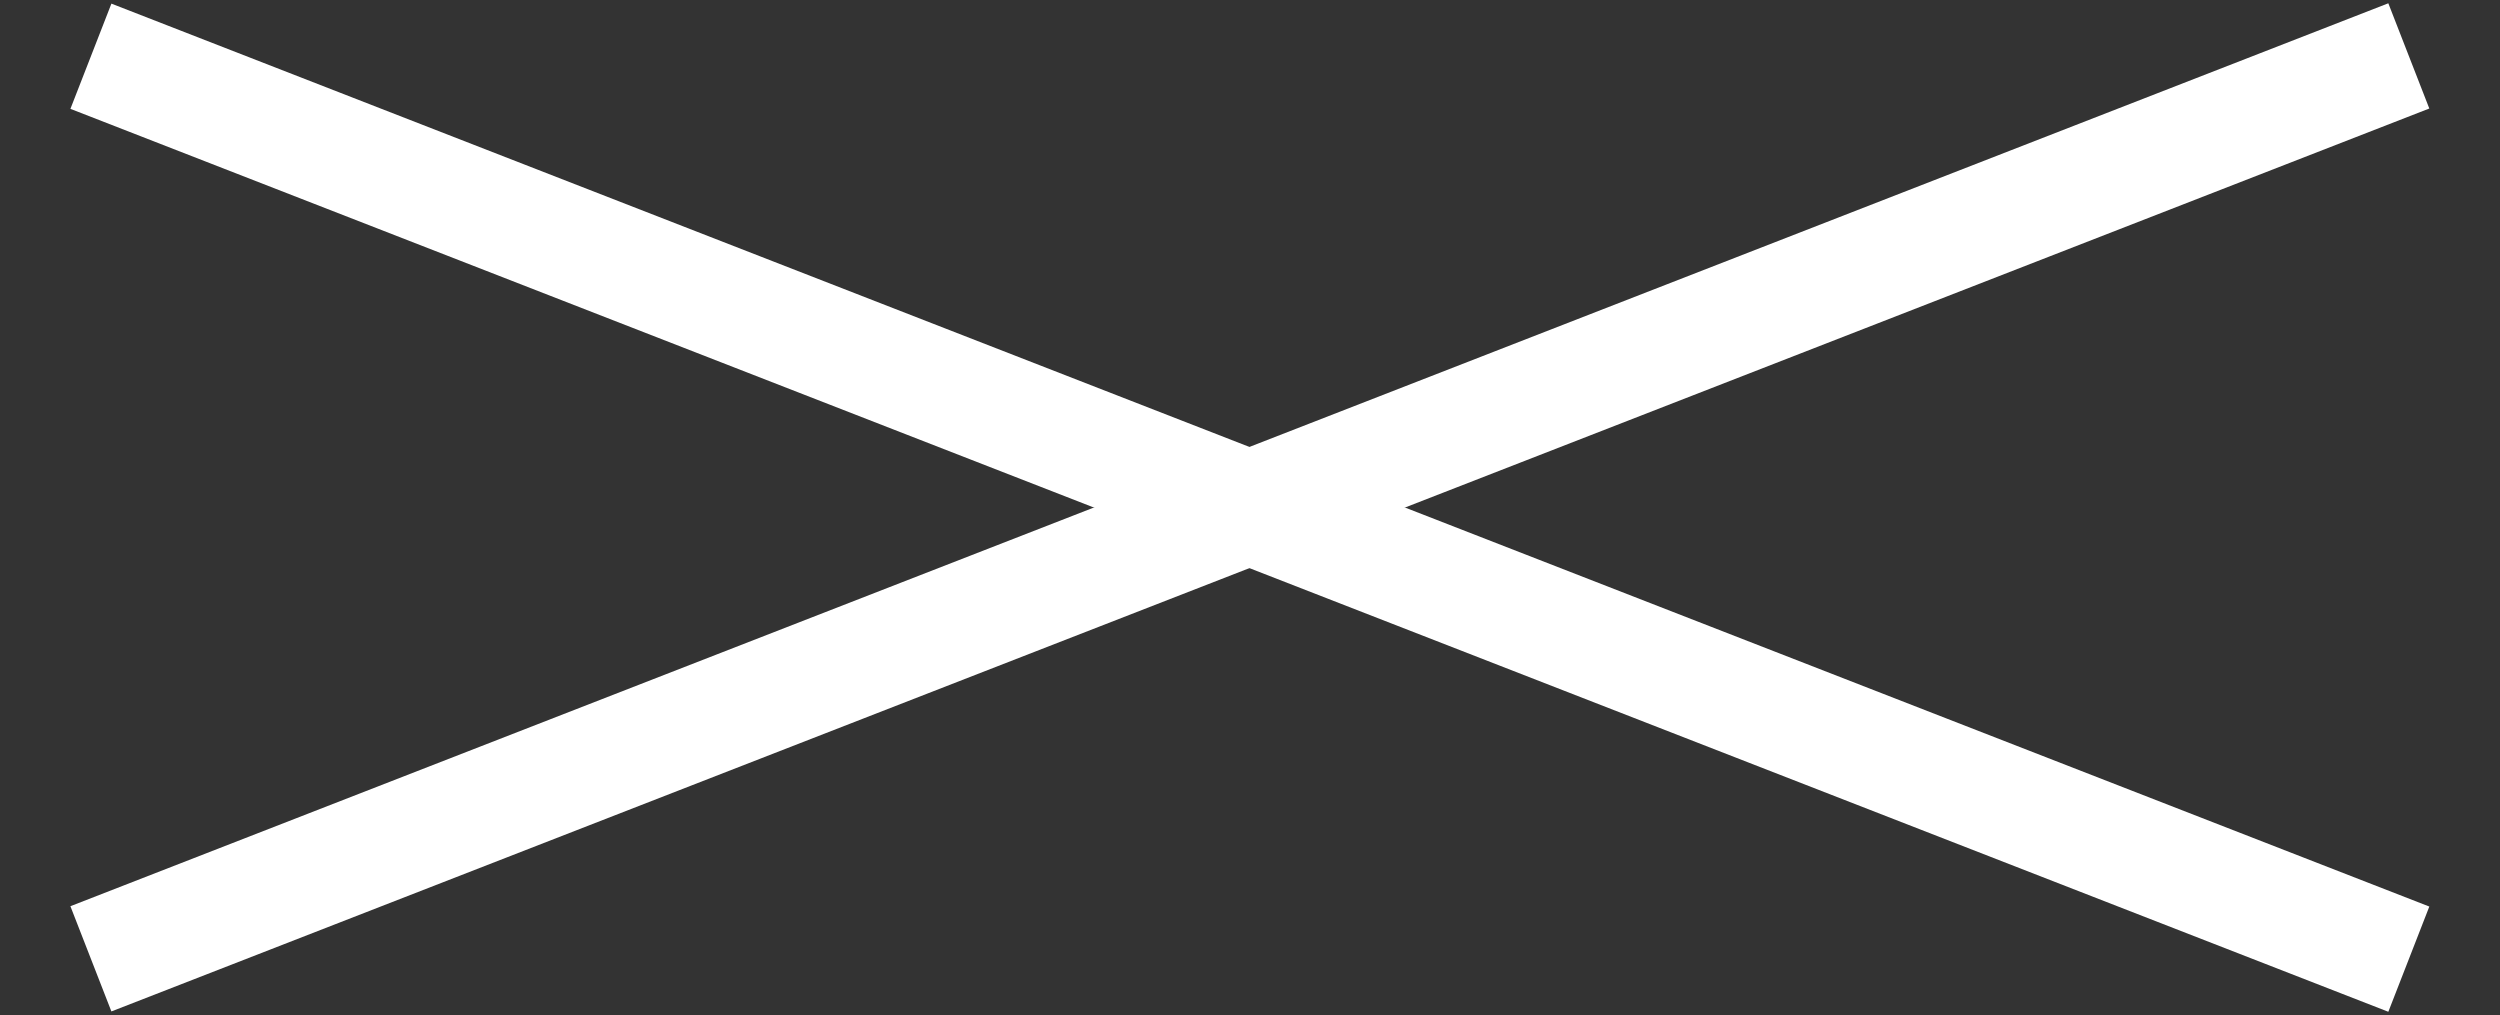
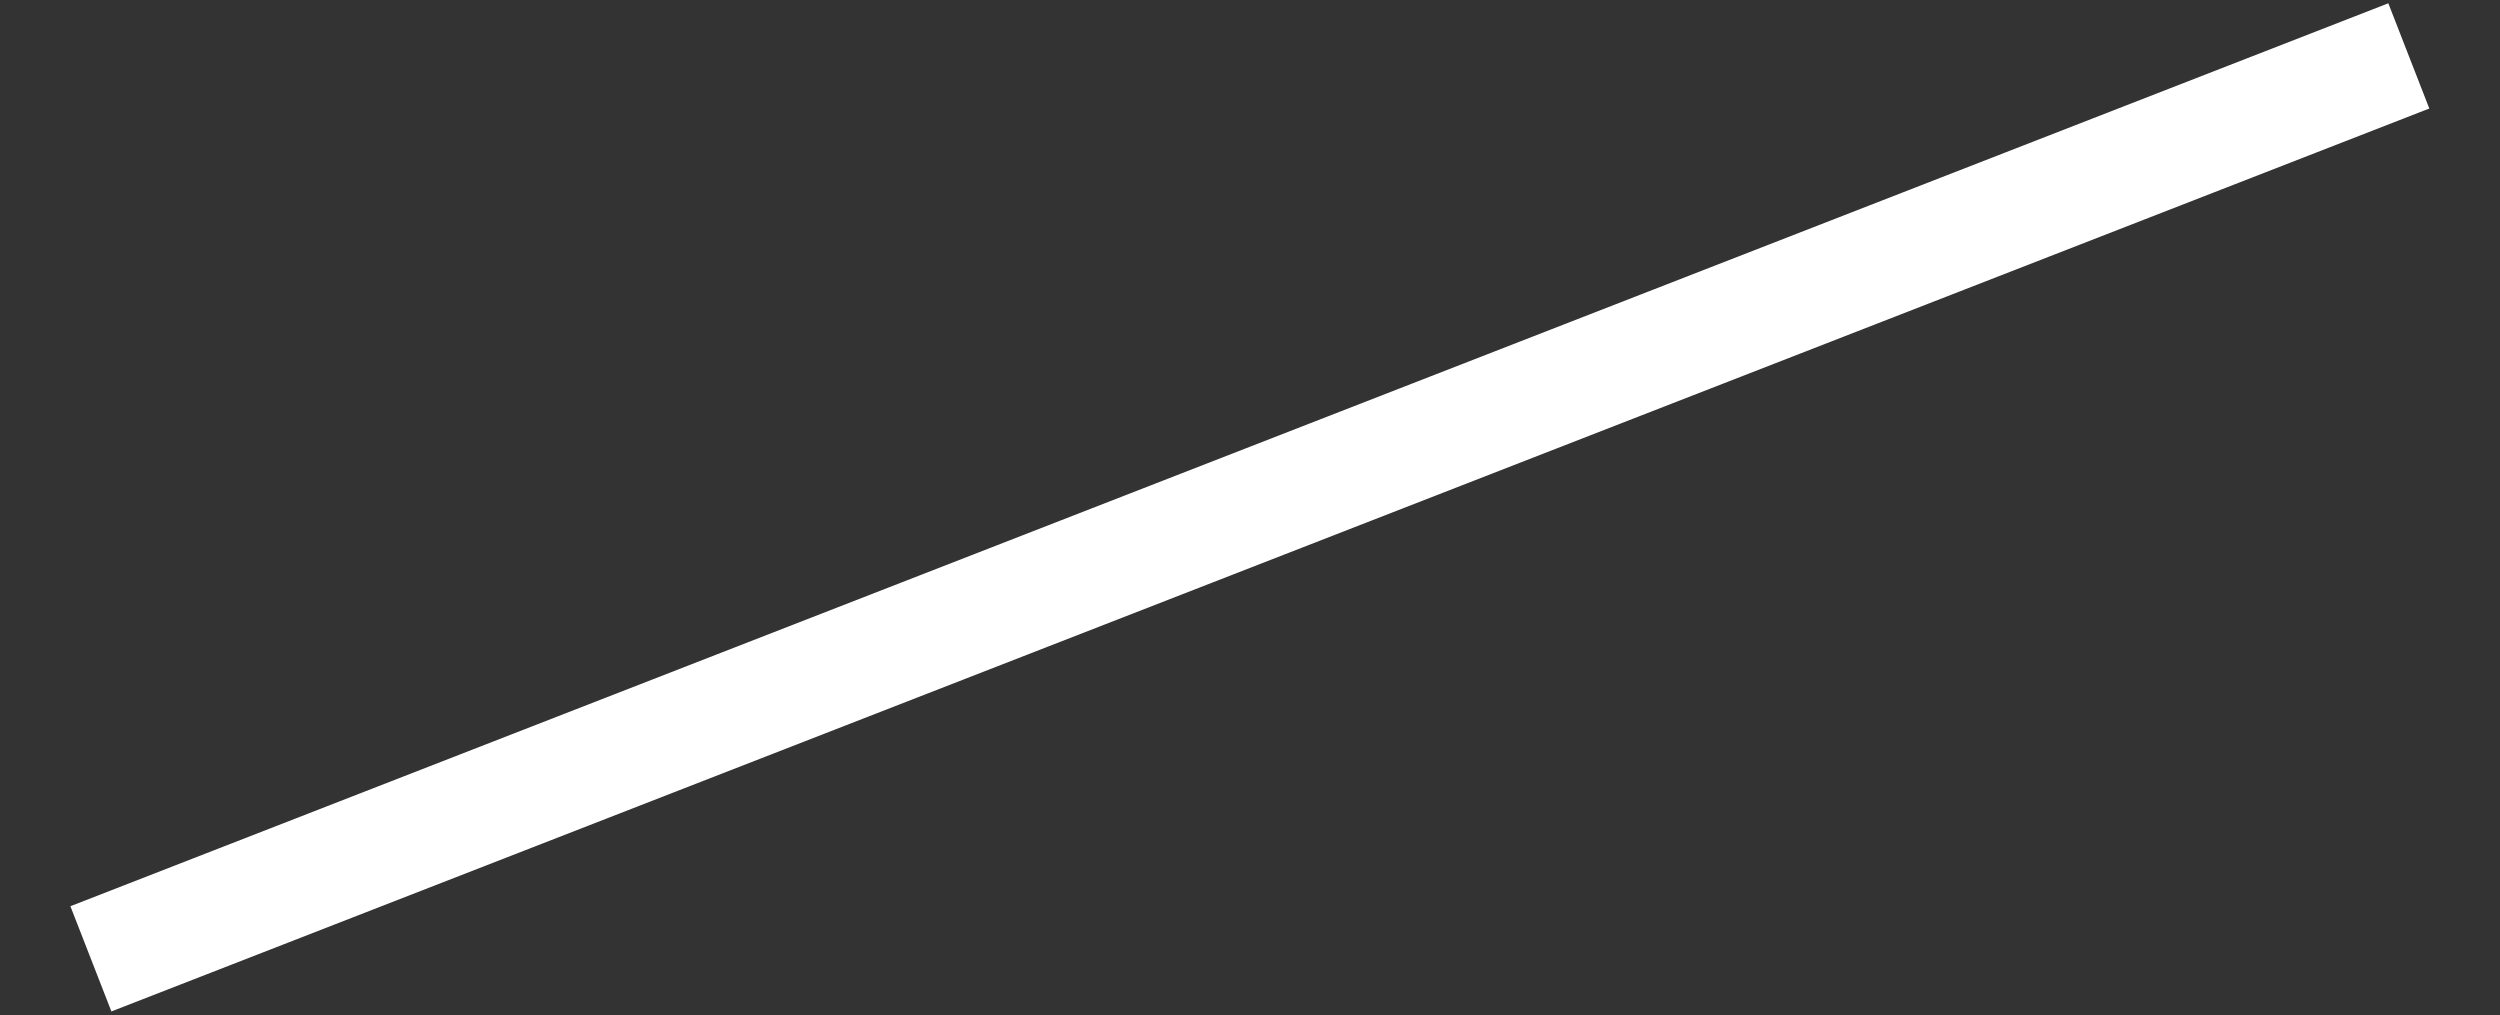
<svg xmlns="http://www.w3.org/2000/svg" width="88.55" height="35.954" viewBox="0 0 88.55 35.954">
  <rect x="0" y="0" width="88.55" height="35.954" fill="#333333" stroke="none" />
  <g id="Group_2" data-name="Group 2" transform="translate(-1498.28 -419.508)">
    <line id="Line_2" data-name="Line 2" y1="9.629" x2="87.582" transform="translate(1499.006 444.169) rotate(-15.009)" fill="none" stroke="#fff" stroke-width="4" />
-     <line id="Line_3" data-name="Line 3" x2="87.582" y2="9.629" transform="translate(1501.5 421.5) rotate(15.009)" fill="none" stroke="#fff" stroke-width="4" />
  </g>
</svg>